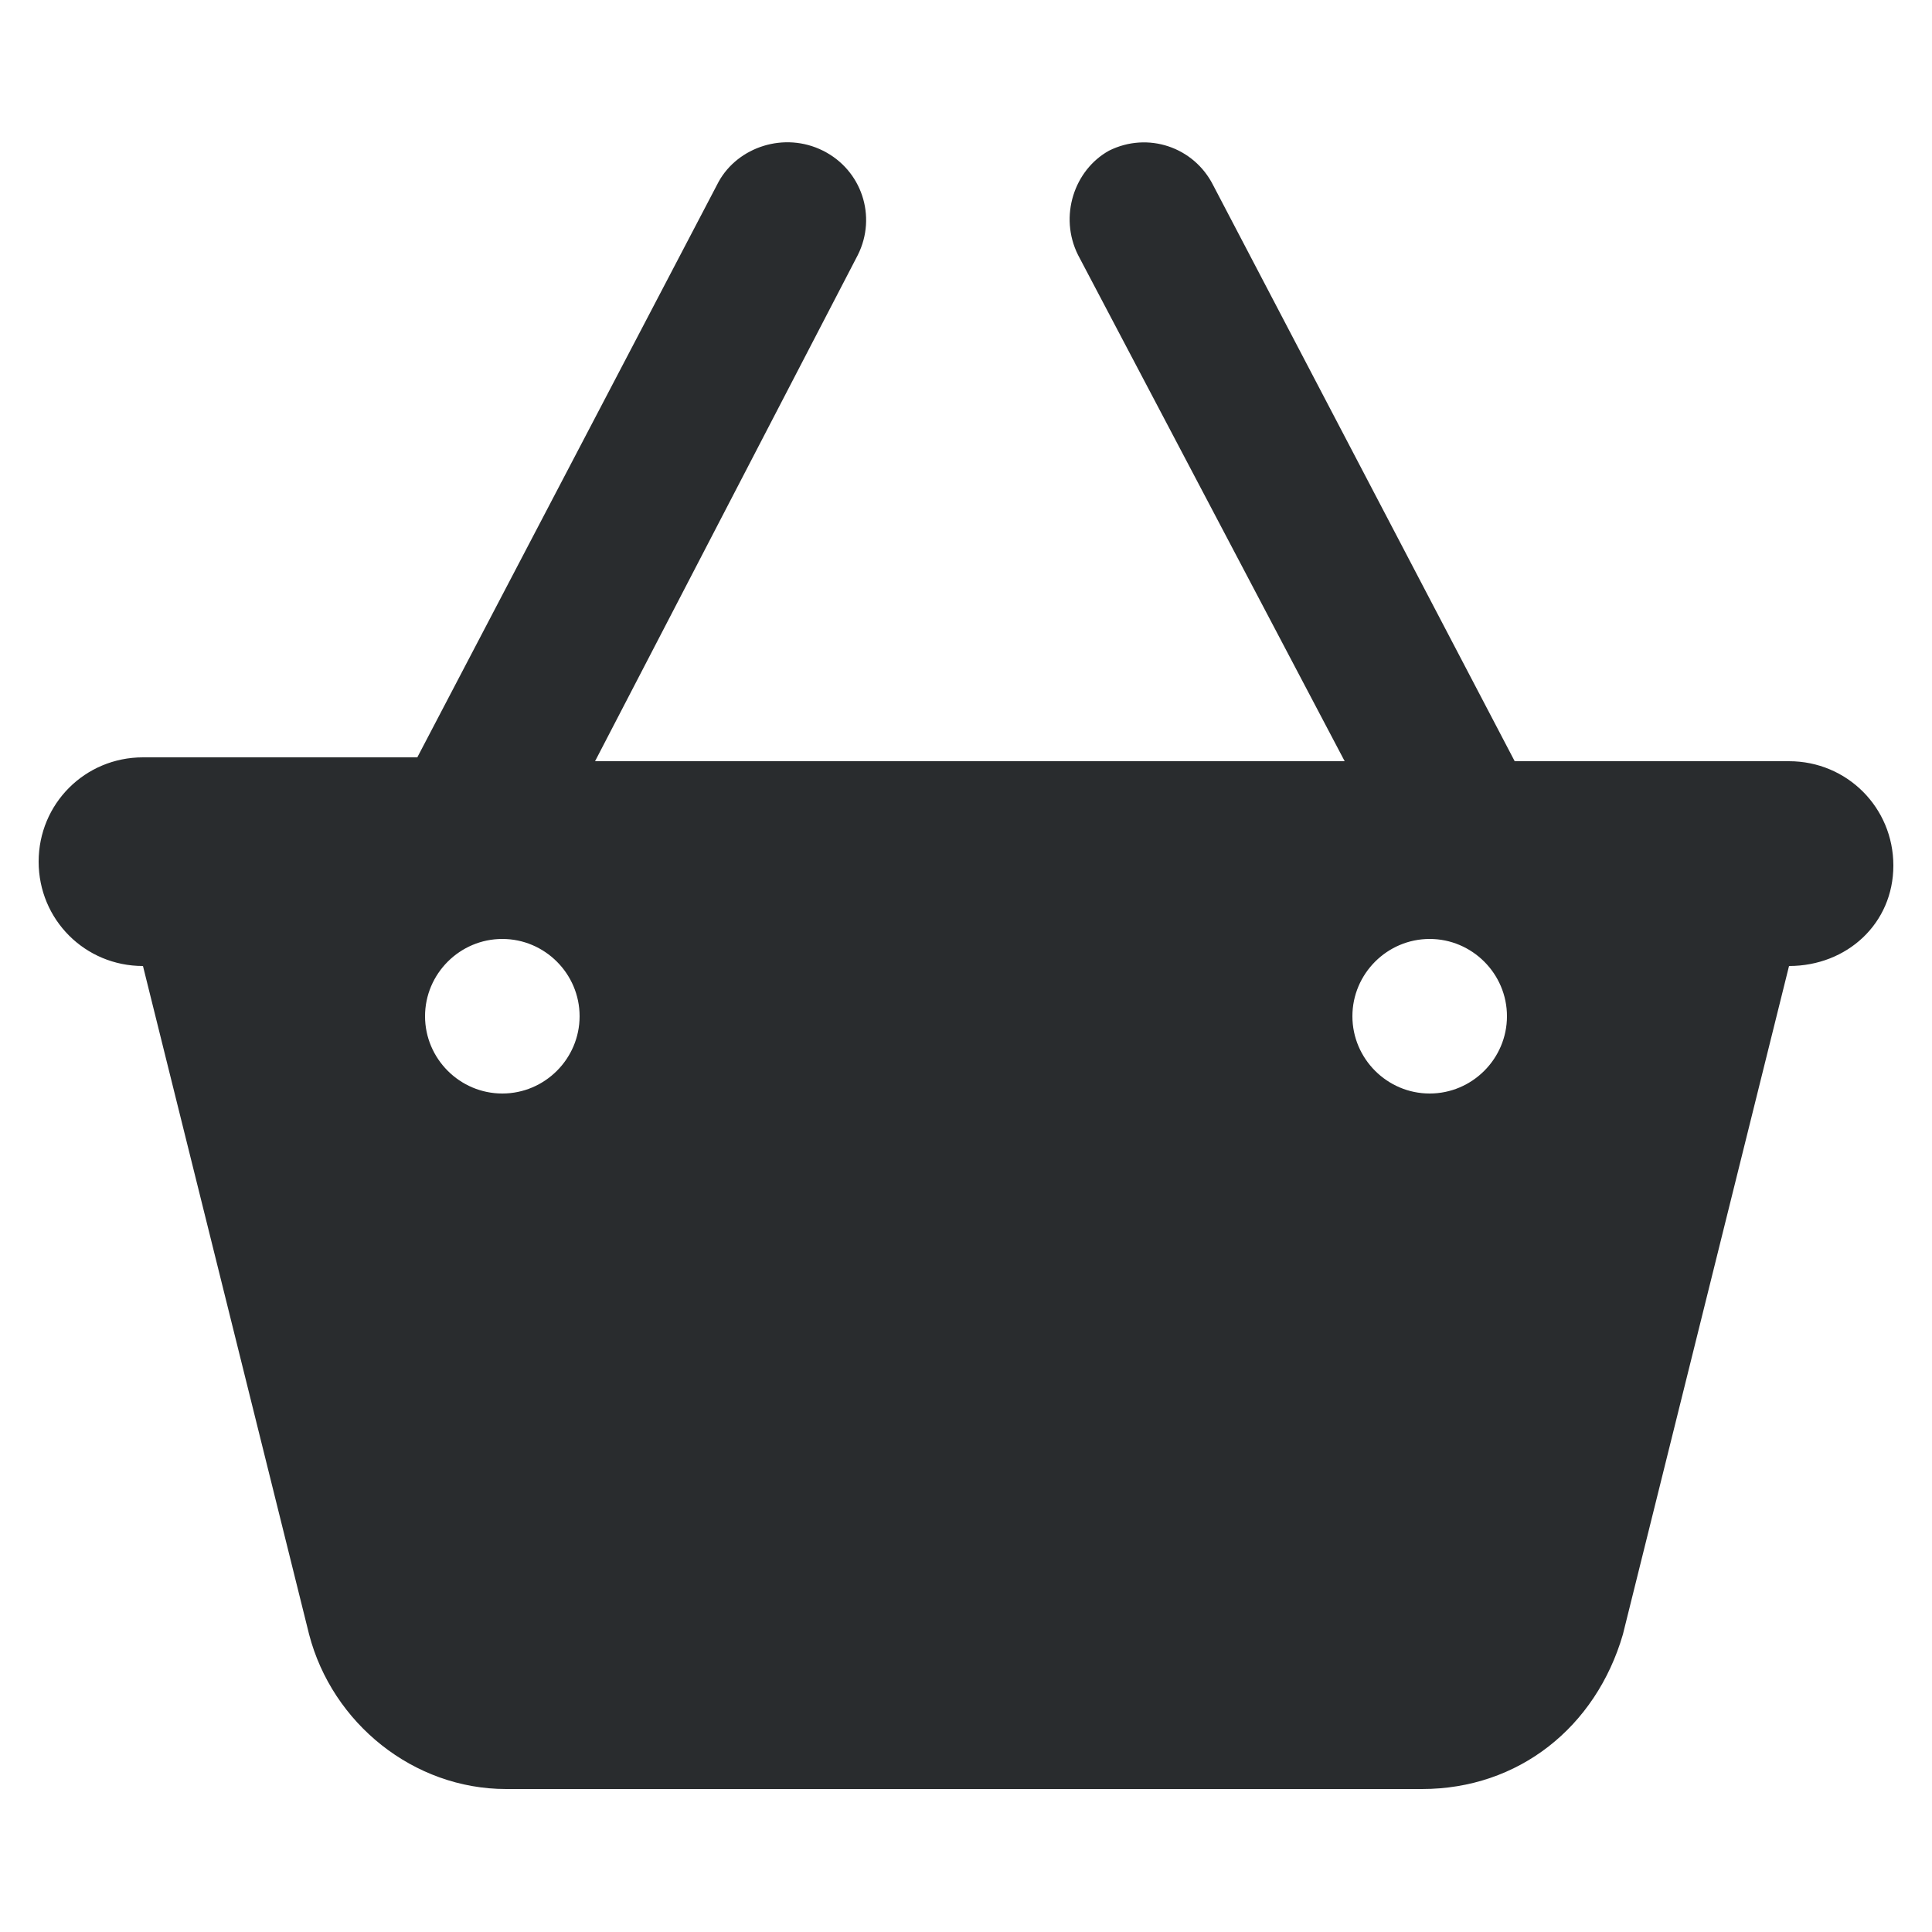
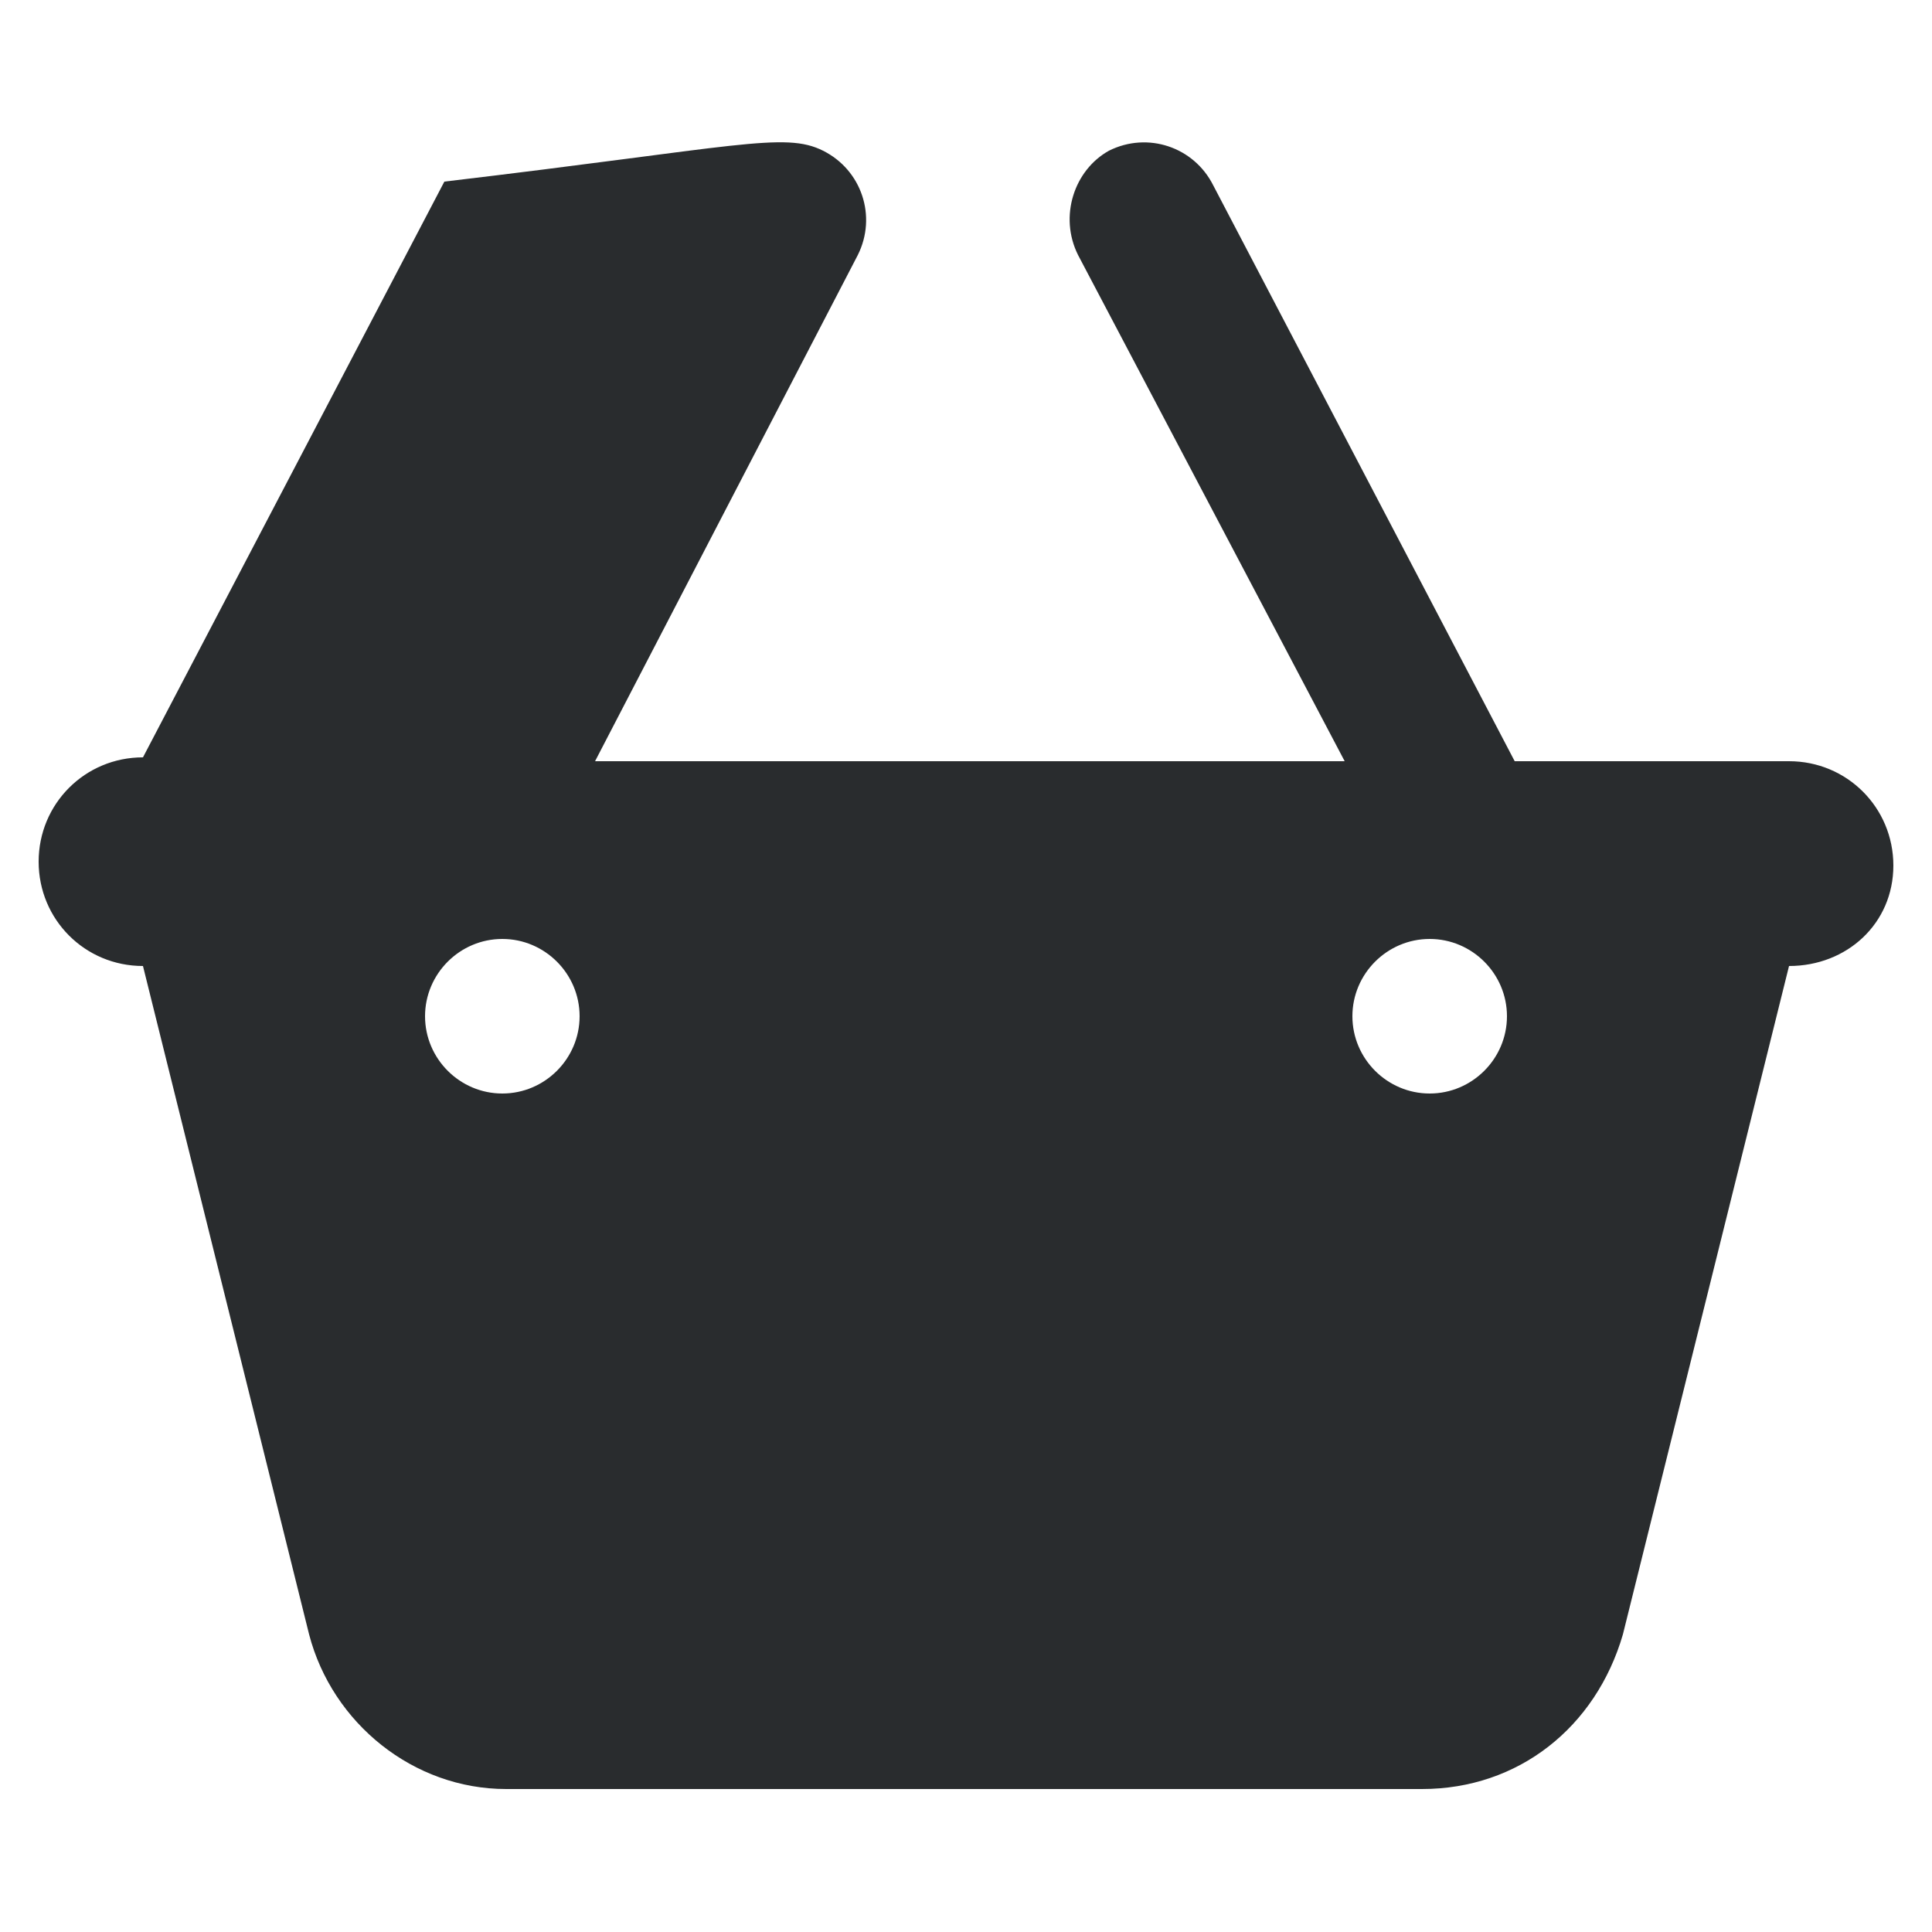
<svg xmlns="http://www.w3.org/2000/svg" version="1.1" id="Layer_1" x="0px" y="0px" viewBox="0 0 50 50" style="enable-background:new 0 0 50 50;" xml:space="preserve">
  <style type="text/css">
	.st0{fill:#292C2E;}
</style>
-   <path class="st0" d="M21.3,3.9c1,0.5,1.4,1.7,0.9,2.7l-6.8,13.1h19.4L27.9,6.6c-0.5-1-0.1-2.2,0.8-2.7c1-0.5,2.2-0.1,2.7,0.9  l7.8,14.9h7.1c1.5,0,2.7,1.2,2.7,2.7S47.8,25,46.3,25L42,42.3c-0.7,2.4-2.7,4-5.2,4H13.1c-2.4,0-4.5-1.7-5.1-4L3.7,25  C2.2,25,1,23.8,1,22.3s1.2-2.7,2.7-2.7h7.1l7.8-14.9C19.1,3.8,20.3,3.4,21.3,3.9L21.3,3.9z M13,28.3c1.1,0,2-0.9,2-2s-0.9-2-2-2  s-2,0.9-2,2S11.9,28.3,13,28.3z M37,24.3c-1.1,0-2,0.9-2,2s0.9,2,2,2s2-0.9,2-2S38.1,24.3,37,24.3z" />
+   <path class="st0" d="M21.3,3.9c1,0.5,1.4,1.7,0.9,2.7l-6.8,13.1h19.4L27.9,6.6c-0.5-1-0.1-2.2,0.8-2.7c1-0.5,2.2-0.1,2.7,0.9  l7.8,14.9h7.1c1.5,0,2.7,1.2,2.7,2.7S47.8,25,46.3,25L42,42.3c-0.7,2.4-2.7,4-5.2,4H13.1c-2.4,0-4.5-1.7-5.1-4L3.7,25  C2.2,25,1,23.8,1,22.3s1.2-2.7,2.7-2.7l7.8-14.9C19.1,3.8,20.3,3.4,21.3,3.9L21.3,3.9z M13,28.3c1.1,0,2-0.9,2-2s-0.9-2-2-2  s-2,0.9-2,2S11.9,28.3,13,28.3z M37,24.3c-1.1,0-2,0.9-2,2s0.9,2,2,2s2-0.9,2-2S38.1,24.3,37,24.3z" />
</svg>